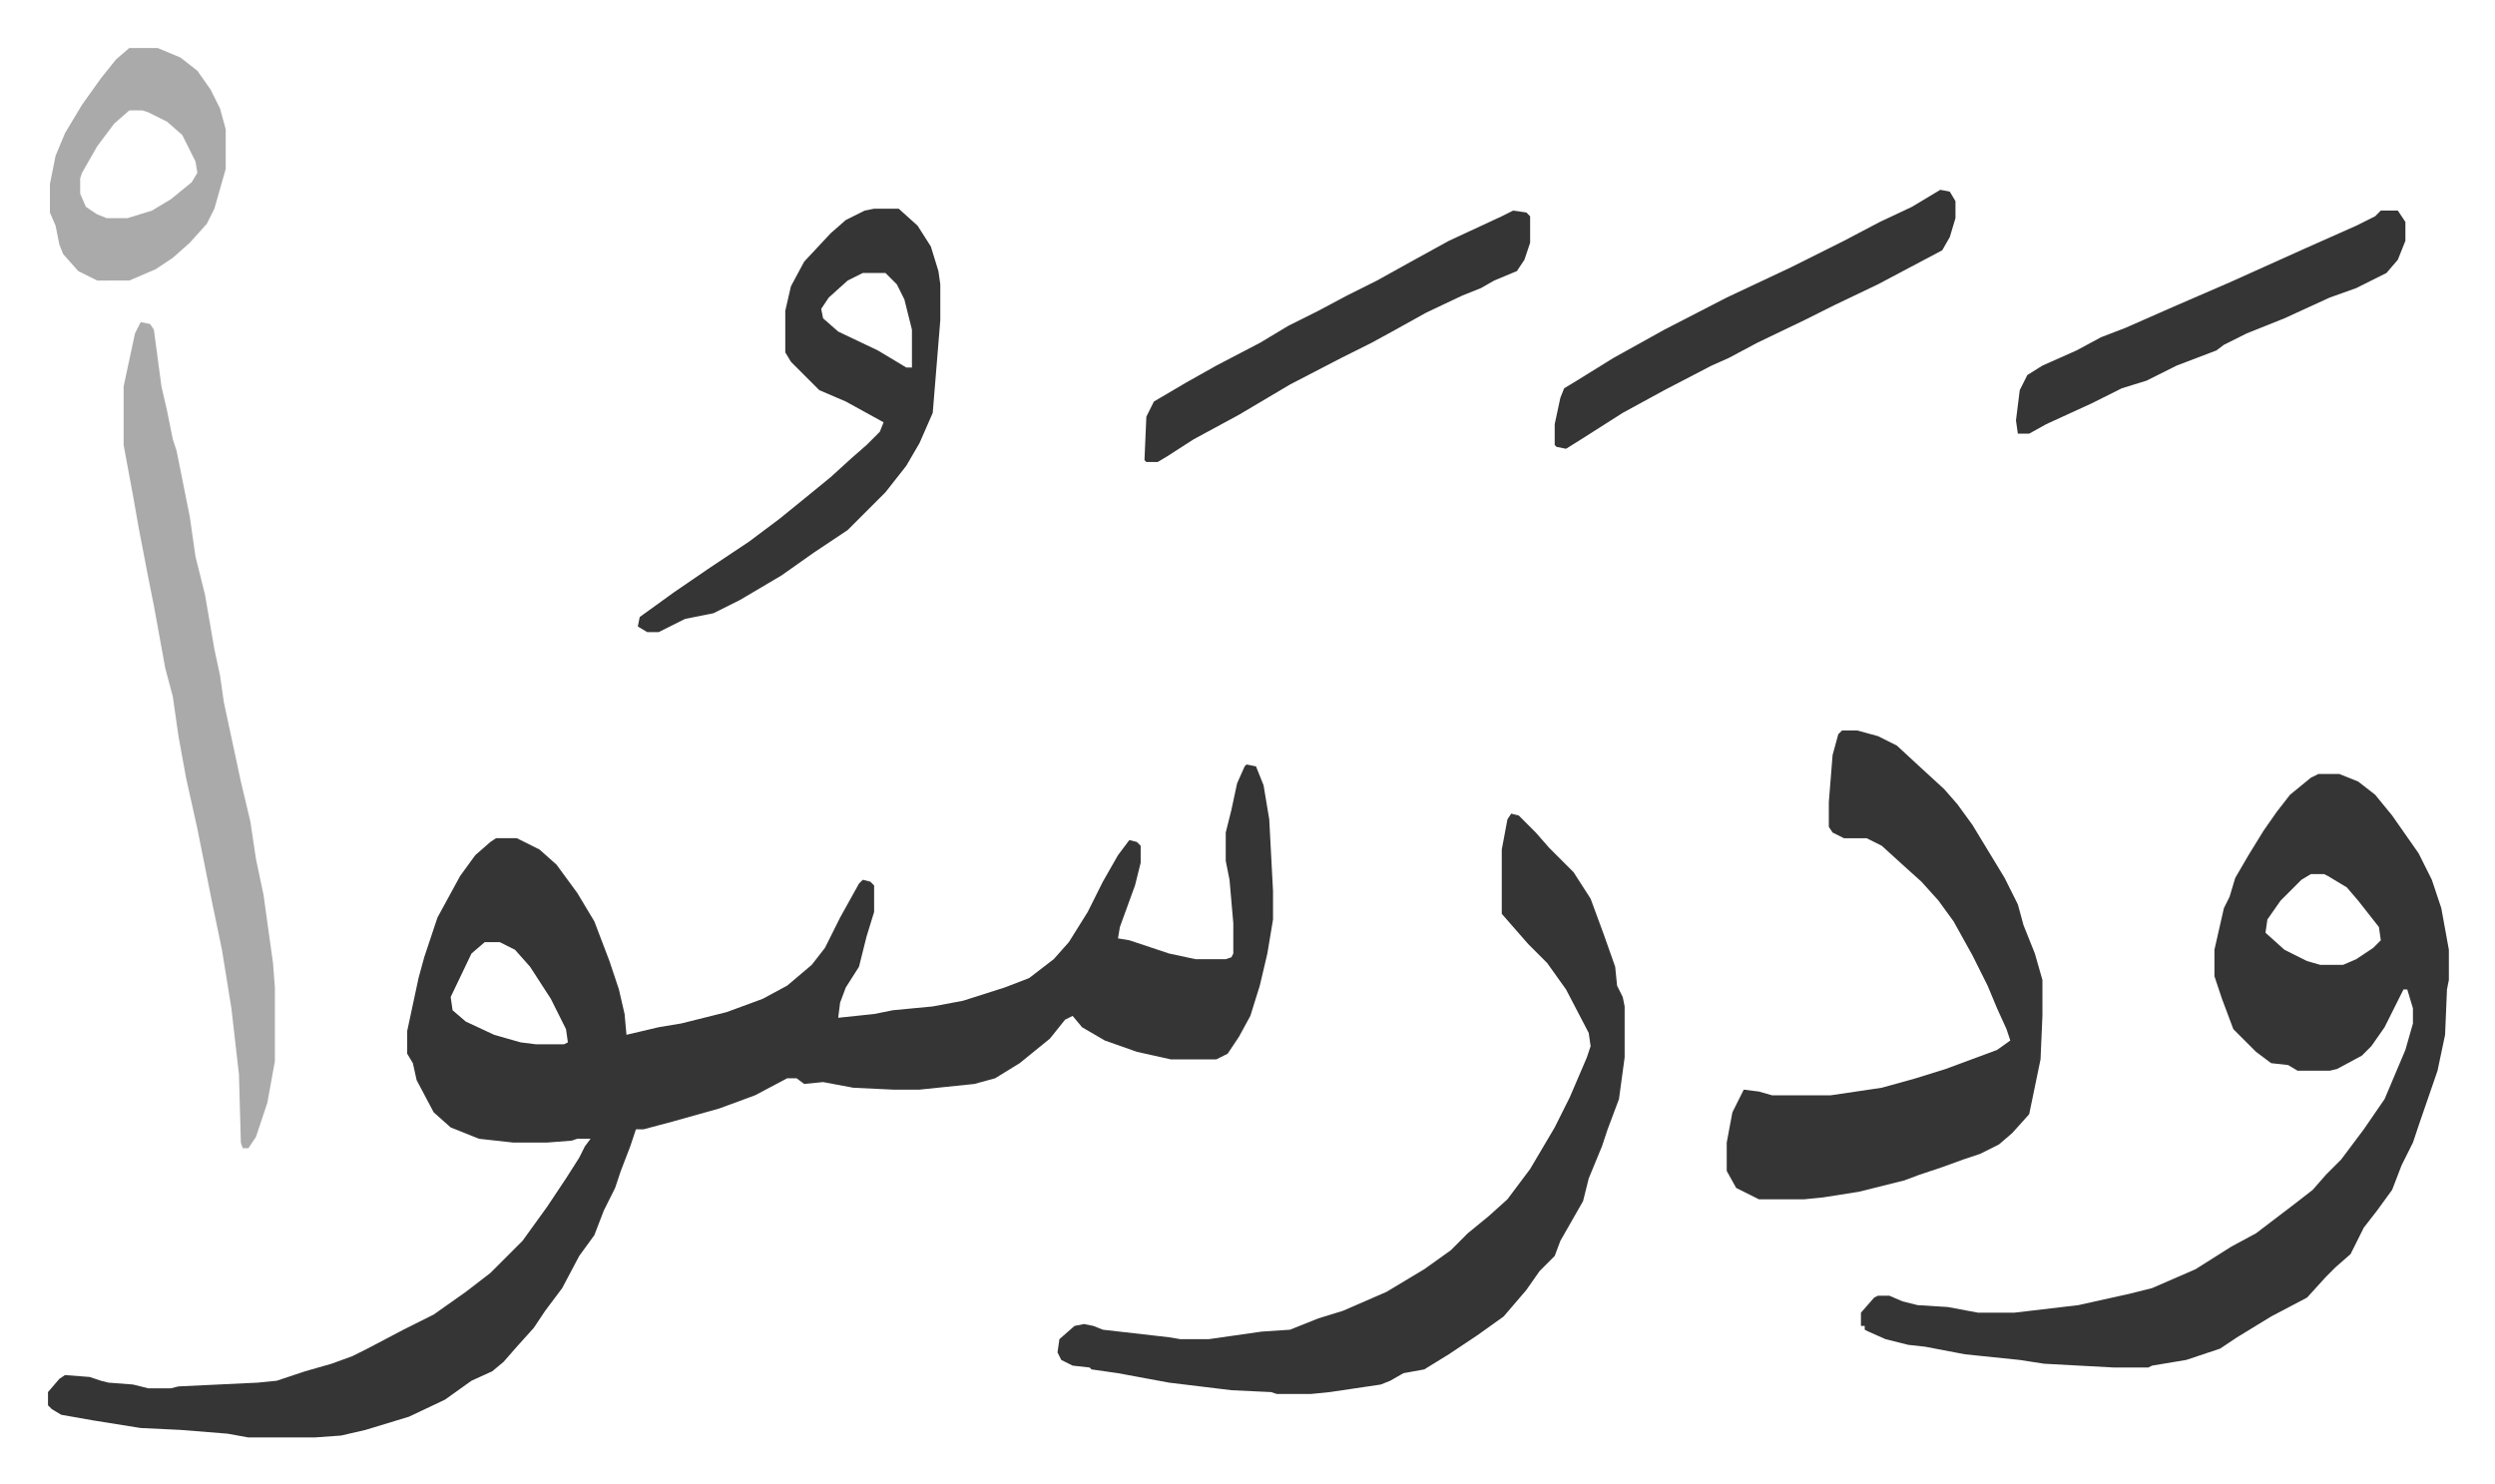
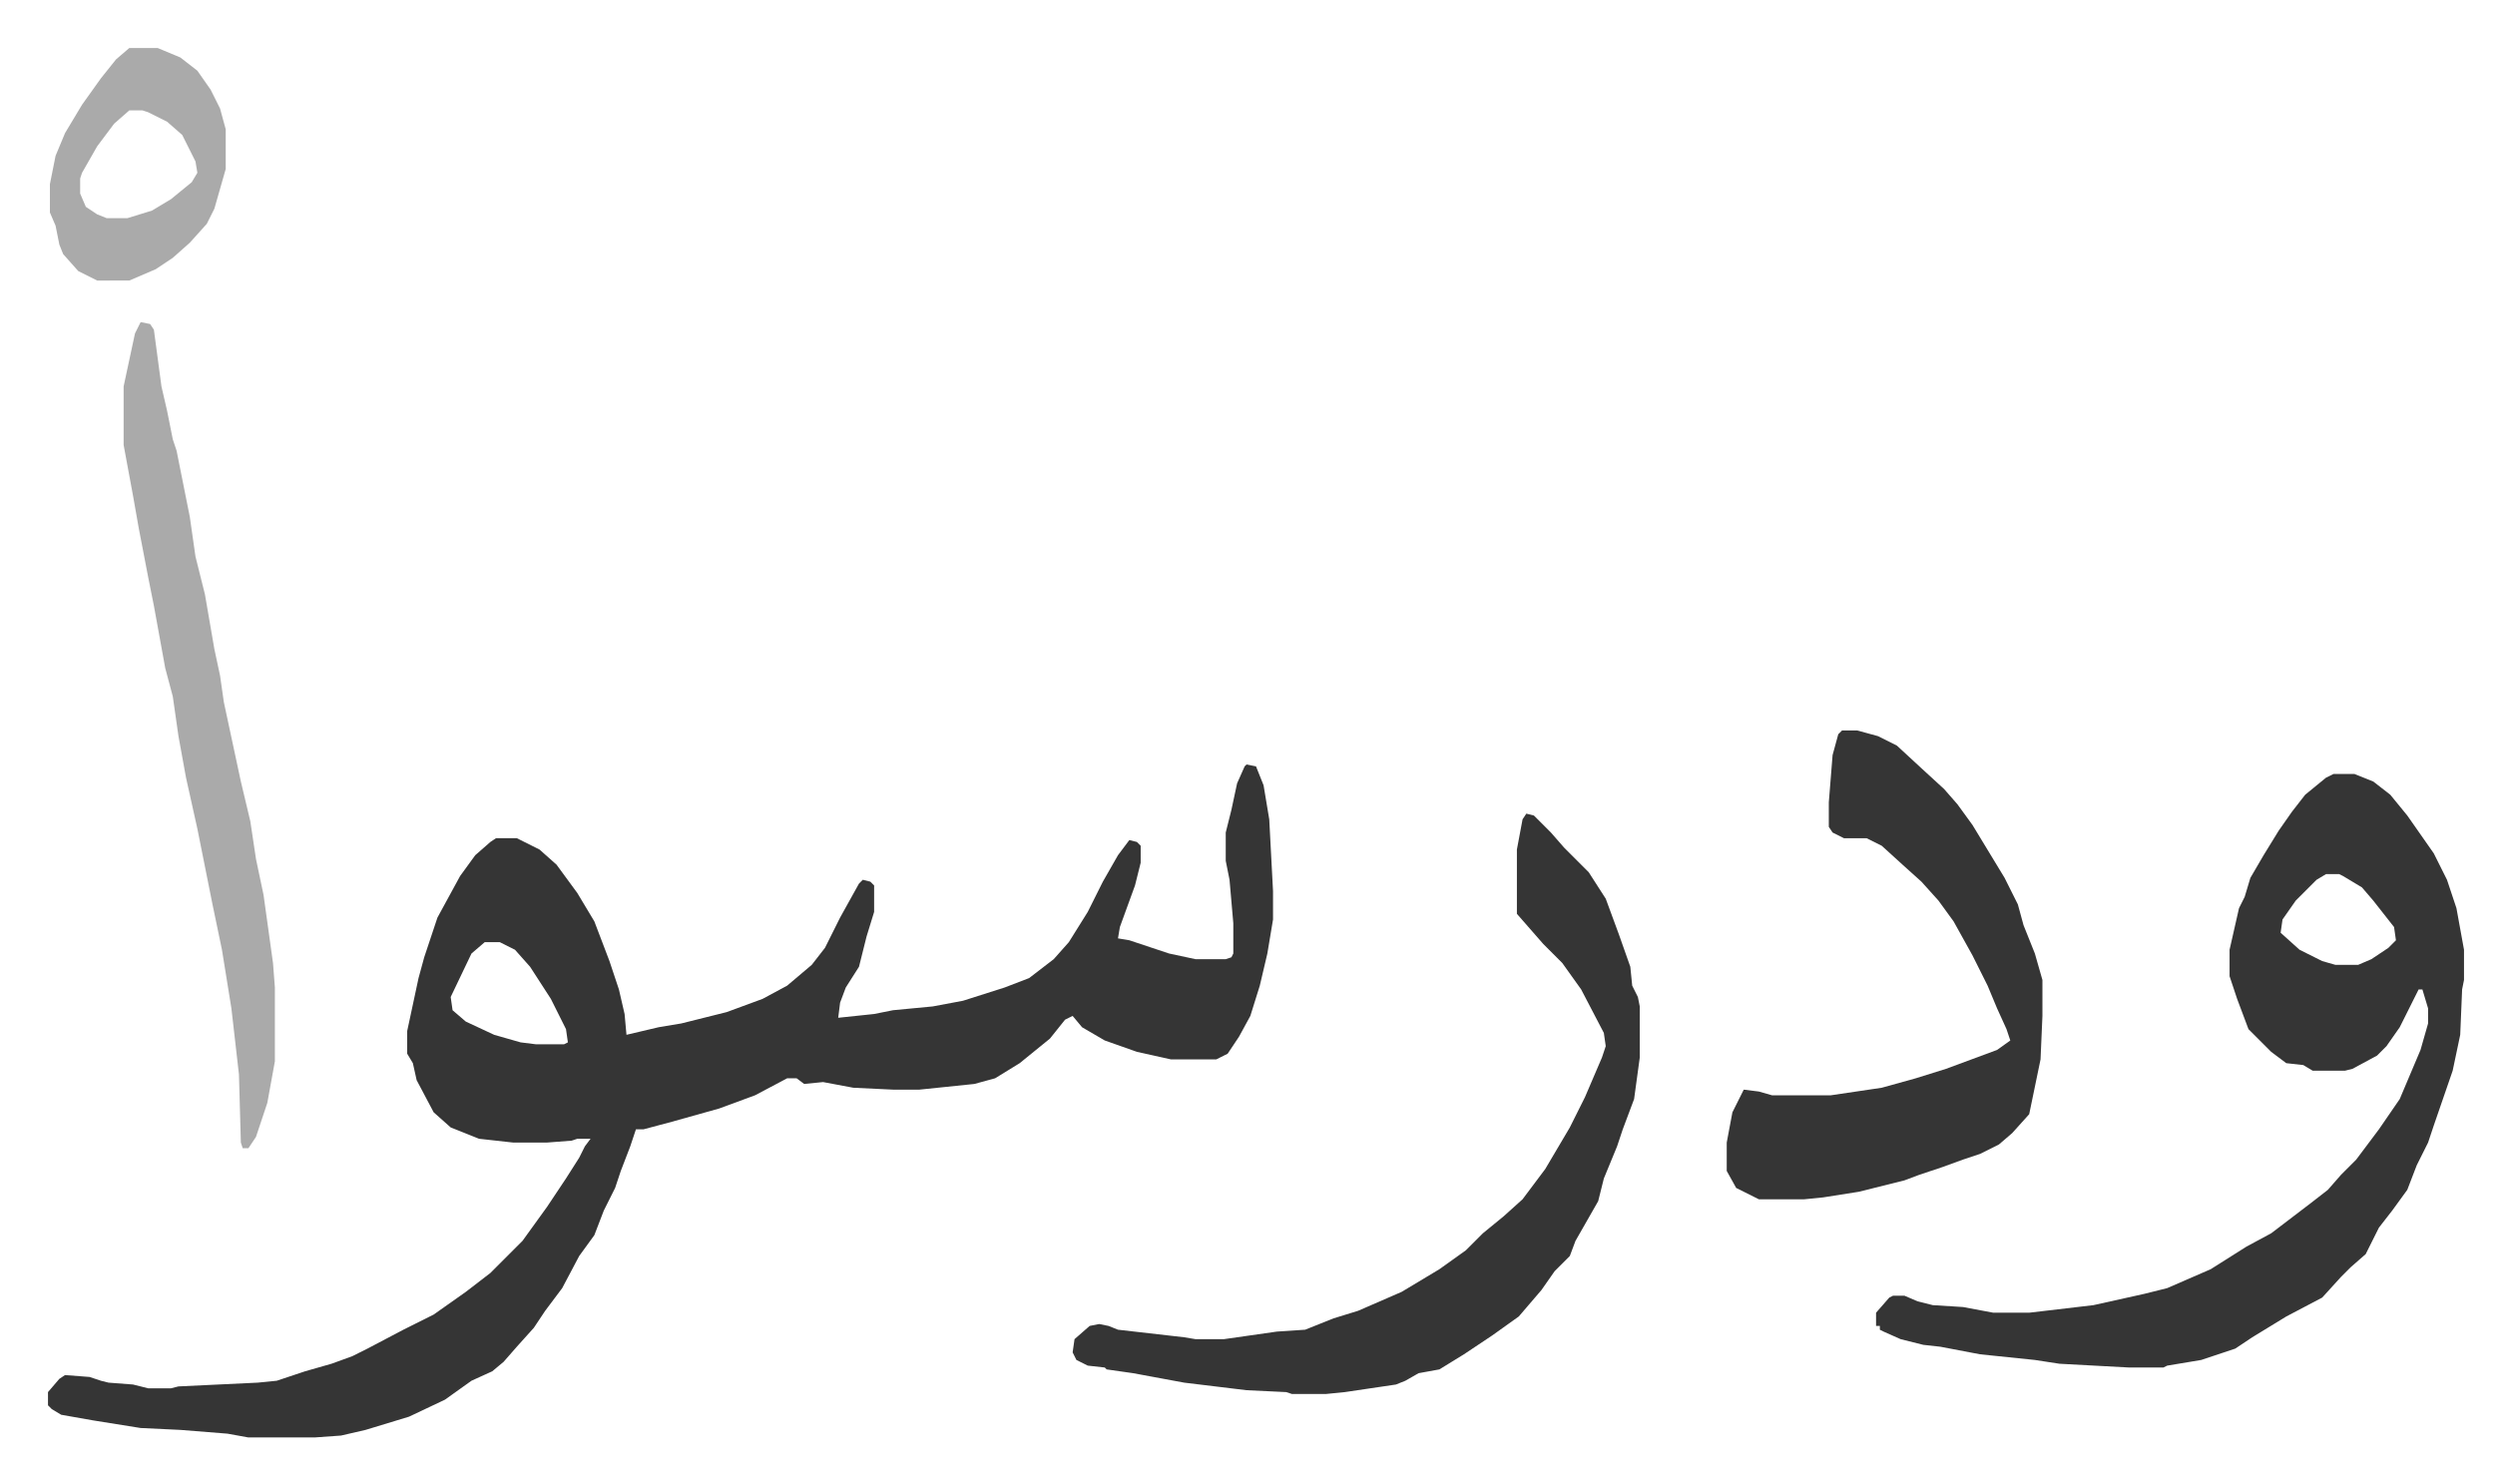
<svg xmlns="http://www.w3.org/2000/svg" viewBox="-25.4 341.6 1319.8 784.8">
-   <path fill="#353535" id="rule_normal" d="m634 746 5 1 4 10 3 18 2 38v15l-3 18-4 17-5 16-6 11-6 9-6 3h-24l-18-4-17-6-12-7-5-6-4 2-8 10-16 13-13 8-11 3-29 3h-14l-21-1-16-3-10 1-4-3h-5l-17 9-19 7-25 7-15 4h-4l-3 9-5 13-3 9-6 12-5 13-8 11-9 17-9 12-6 9-9 10-7 8-6 5-11 5-14 10-19 9-23 7-13 3-14 1h-35l-11-2-25-2-21-1-25-4-17-3-5-3-2-2v-7l6-7 3-2 13 1 6 2 4 1 13 1 8 2h12l4-1 42-2 10-1 15-5 14-4 11-4 8-4 19-10 16-8 17-12 13-10 17-17 13-18 4-6 6-9 7-11 3-6 3-4h-7l-3 1-13 1h-18l-18-2-15-6-9-8-9-17-2-9-3-5v-12l6-28 3-11 7-21 12-22 8-11 8-7 3-2h11l12 6 9 8 11 15 9 15 8 21 5 15 3 13 1 11 17-4 12-2 24-6 19-7 13-7 13-11 7-9 8-16 10-18 2-2 4 1 2 2v14l-4 13-4 16-7 11-3 8-1 8 19-2 10-2 21-2 16-3 22-7 13-5 13-10 8-9 10-16 8-16 8-14 6-8 4 1 2 2v9l-3 12-4 11-4 11-1 6 6 1 21 7 14 3h16l3-1 1-2v-16l-2-23-2-10v-15l3-12 3-14 4-9zm-403 94-7 6-11 23 1 7 7 6 15 7 14 4 8 1h15l2-1-1-7-8-16-11-17-8-9-8-4zm970-89h11l10 4 9 7 9 11 7 10 7 10 7 14 5 15 4 22v16l-1 5-1 24-4 19-10 29-3 9-6 12-5 13-8 11-7 9-7 14-8 7-5 5-10 11-19 10-18 11-9 6-18 6-18 3-2 1h-18l-37-2-13-2-29-3-21-4-9-1-12-3-9-4-2-1v-2h-2v-7l7-8 2-1h6l7 3 8 2 16 1 16 3h19l34-4 27-6 12-3 23-10 19-12 13-7 21-16 9-7 7-8 8-8 12-16 11-16 11-26 4-14v-8l-3-10h-2l-2 4-8 16-7 10-5 5-13 7-4 1h-17l-5-3-9-1-8-6-12-12-6-16-4-12v-14l5-22 3-6 3-10 7-12 8-13 7-10 7-9 11-9zm-4 53-5 3-11 11-7 10-1 7 10 9 12 6 7 2h12l7-3 9-6 4-4-1-7-11-14-6-7-10-6-2-1zm-423-32 4 1 9 9 7 8 13 13 9 14 7 19 6 17 1 10 3 6 1 5v27l-3 22-6 16-3 9-7 17-3 12-8 14-4 7-3 8-8 8-7 10-12 14-14 10-15 10-13 8-11 2-7 4-5 2-27 4-10 1h-18l-3-1-21-1-33-4-27-5-14-2-1-1-9-1-6-3-2-4 1-7 8-7 5-1 5 1 5 2 35 4 6 1h15l28-4 15-1 15-6 13-4 23-10 20-12 14-10 9-9 11-9 10-9 12-16 13-22 8-16 9-21 2-6-1-7-12-23-10-14-10-10-7-8-7-8v-34l3-16z" />
+   <path fill="#353535" id="rule_normal" d="m634 746 5 1 4 10 3 18 2 38v15l-3 18-4 17-5 16-6 11-6 9-6 3h-24l-18-4-17-6-12-7-5-6-4 2-8 10-16 13-13 8-11 3-29 3h-14l-21-1-16-3-10 1-4-3h-5l-17 9-19 7-25 7-15 4h-4l-3 9-5 13-3 9-6 12-5 13-8 11-9 17-9 12-6 9-9 10-7 8-6 5-11 5-14 10-19 9-23 7-13 3-14 1h-35l-11-2-25-2-21-1-25-4-17-3-5-3-2-2v-7l6-7 3-2 13 1 6 2 4 1 13 1 8 2h12l4-1 42-2 10-1 15-5 14-4 11-4 8-4 19-10 16-8 17-12 13-10 17-17 13-18 4-6 6-9 7-11 3-6 3-4h-7l-3 1-13 1h-18l-18-2-15-6-9-8-9-17-2-9-3-5v-12l6-28 3-11 7-21 12-22 8-11 8-7 3-2h11l12 6 9 8 11 15 9 15 8 21 5 15 3 13 1 11 17-4 12-2 24-6 19-7 13-7 13-11 7-9 8-16 10-18 2-2 4 1 2 2v14l-4 13-4 16-7 11-3 8-1 8 19-2 10-2 21-2 16-3 22-7 13-5 13-10 8-9 10-16 8-16 8-14 6-8 4 1 2 2v9l-3 12-4 11-4 11-1 6 6 1 21 7 14 3h16l3-1 1-2v-16l-2-23-2-10v-15l3-12 3-14 4-9zm-403 94-7 6-11 23 1 7 7 6 15 7 14 4 8 1h15l2-1-1-7-8-16-11-17-8-9-8-4m970-89h11l10 4 9 7 9 11 7 10 7 10 7 14 5 15 4 22v16l-1 5-1 24-4 19-10 29-3 9-6 12-5 13-8 11-7 9-7 14-8 7-5 5-10 11-19 10-18 11-9 6-18 6-18 3-2 1h-18l-37-2-13-2-29-3-21-4-9-1-12-3-9-4-2-1v-2h-2v-7l7-8 2-1h6l7 3 8 2 16 1 16 3h19l34-4 27-6 12-3 23-10 19-12 13-7 21-16 9-7 7-8 8-8 12-16 11-16 11-26 4-14v-8l-3-10h-2l-2 4-8 16-7 10-5 5-13 7-4 1h-17l-5-3-9-1-8-6-12-12-6-16-4-12v-14l5-22 3-6 3-10 7-12 8-13 7-10 7-9 11-9zm-4 53-5 3-11 11-7 10-1 7 10 9 12 6 7 2h12l7-3 9-6 4-4-1-7-11-14-6-7-10-6-2-1zm-423-32 4 1 9 9 7 8 13 13 9 14 7 19 6 17 1 10 3 6 1 5v27l-3 22-6 16-3 9-7 17-3 12-8 14-4 7-3 8-8 8-7 10-12 14-14 10-15 10-13 8-11 2-7 4-5 2-27 4-10 1h-18l-3-1-21-1-33-4-27-5-14-2-1-1-9-1-6-3-2-4 1-7 8-7 5-1 5 1 5 2 35 4 6 1h15l28-4 15-1 15-6 13-4 23-10 20-12 14-10 9-9 11-9 10-9 12-16 13-22 8-16 9-21 2-6-1-7-12-23-10-14-10-10-7-8-7-8v-34l3-16z" />
  <path fill="#353535" id="rule_normal" d="M949 728h8l11 3 10 5 13 12 12 11 7 8 8 11 17 28 7 14 3 11 6 15 4 14v19l-1 23-6 29-9 10-7 6-10 5-9 3-11 4-12 4-8 3-24 6-19 3-10 1h-24l-12-6-5-9v-15l3-16 6-12 8 1 7 2h31l27-4 18-5 16-5 27-10 7-5-2-6-5-11-5-12-8-16-10-18-8-11-9-10-10-9-11-10-8-4h-12l-6-3-2-3v-13l2-25 3-11z" />
  <path fill="#aaa" id="rule_hamzat_wasl" d="m49 512 5 1 2 3 4 30 3 13 3 15 2 6 5 25 2 10 3 21 5 20 5 29 3 14 2 14 9 42 5 21 3 20 4 19 5 36 1 13v39l-4 22-6 18-4 6h-3l-1-3-1-36-4-35-5-31-5-24-8-40-6-27-4-22-3-21-4-15-6-33-3-15-5-26-3-17-5-27v-31l6-28z" />
-   <path fill="#353535" id="rule_normal" d="M437 452h13l10 9 7 11 4 13 1 7v19l-4 49-7 16-7 12-11 14-20 20-18 12-17 12-22 13-14 7-15 3-14 7h-6l-5-3 1-5 18-13 19-13 21-14 16-12 16-13 11-9 11-10 8-7 7-7 2-5-20-11-14-6-15-15-3-5v-22l3-13 7-13 14-15 8-7 10-5zm-6 34-8 4-10 9-4 6 1 5 8 7 21 10 15 9h3v-20l-4-16-4-8-6-6zm570-44 5 1 3 5v9l-3 10-4 7-34 18-23 11-16 8-25 12-15 8-9 4-25 13-22 12-22 14-8 5-5-1-1-1v-11l3-14 2-5 5-3 21-13 27-15 33-17 34-16 28-14 19-10 17-8zm233 11h9l4 6v10l-4 10-6 7-16 8-14 5-24 11-20 8-12 6-4 3-21 8-16 8-13 4-16 8-24 11-9 5h-6l-1-7 2-16 4-8 8-5 18-8 13-7 13-5 25-11 30-13 40-18 27-12 10-5zm-459 0 7 1 2 2v14l-3 9-4 6-12 5-7 4-10 4-19 9-18 10-11 6-16 8-27 14-27 16-24 13-14 9-5 3h-6l-1-1 1-23 4-8 17-10 16-9 23-12 15-9 16-8 15-8 16-8 18-10 20-11 28-13z" />
  <path fill="#aaa" id="rule_hamzat_wasl" d="M43 367h15l12 5 9 7 7 10 5 10 3 11v21l-6 21-4 8-9 10-9 8-9 6-14 6H26l-10-5-8-9-2-5-2-10-3-7v-15l3-15 5-12 9-15 10-14 8-10zm0 33-8 7-9 12-8 14-1 3v8l3 7 6 4 5 2h11l13-4 10-6 11-9 3-5-1-6-7-14-8-7-10-5-3-1z" />
</svg>